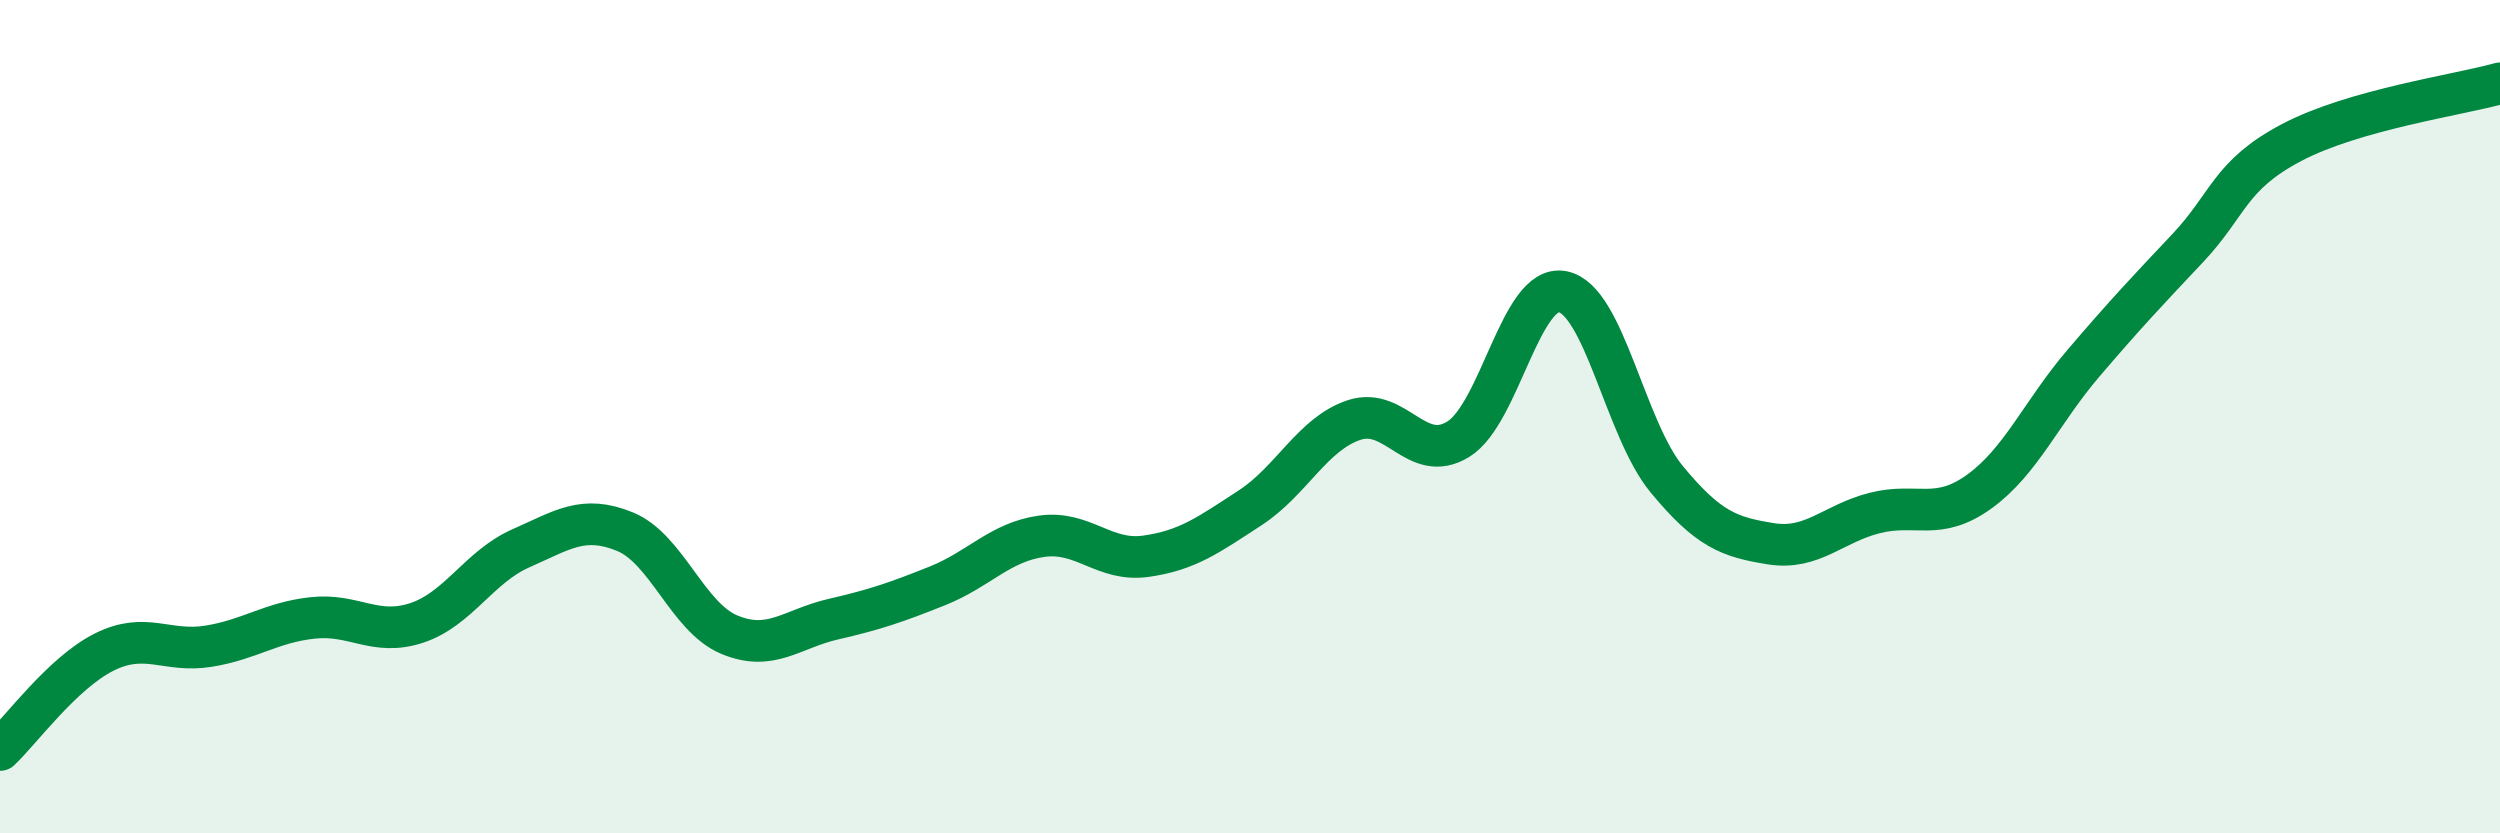
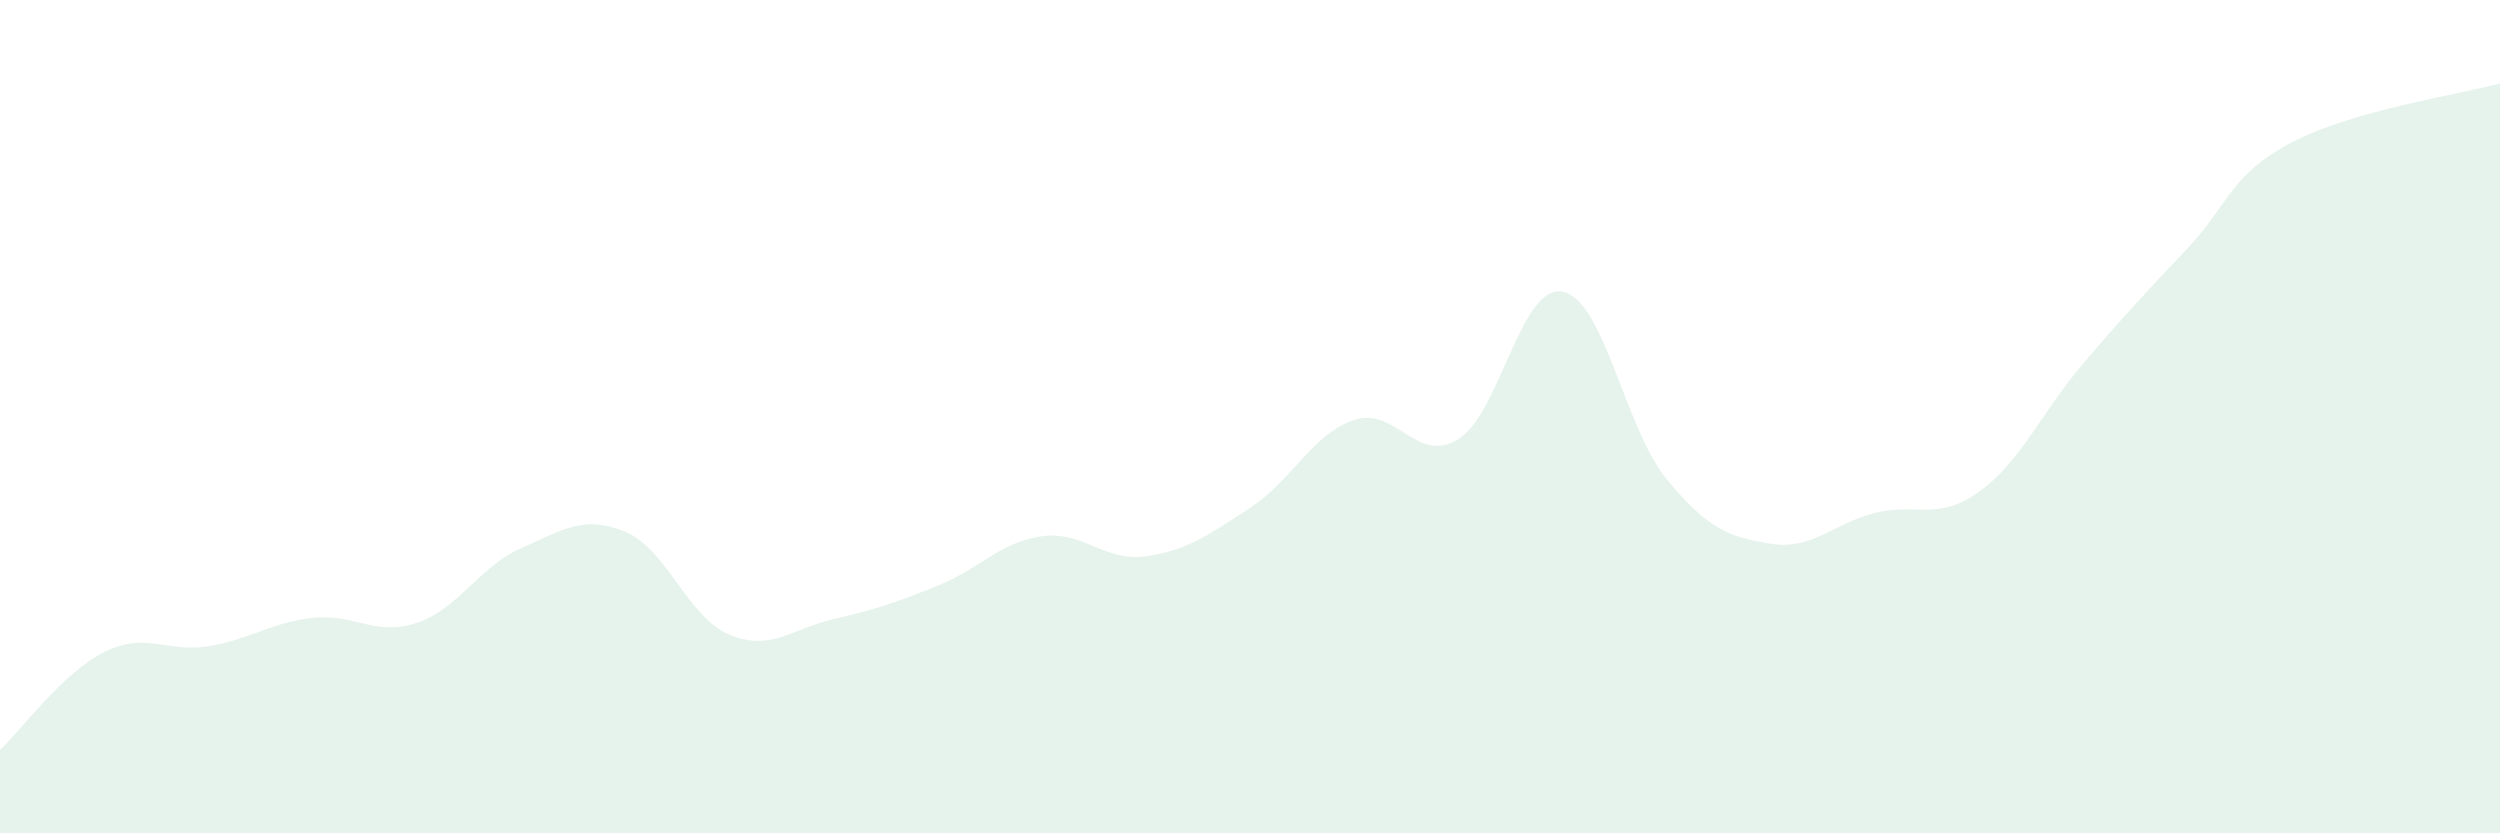
<svg xmlns="http://www.w3.org/2000/svg" width="60" height="20" viewBox="0 0 60 20">
  <path d="M 0,18 C 0.5,17.53 1.5,16.15 2.5,15.65 C 3.5,15.15 4,15.67 5,15.51 C 6,15.35 6.5,14.94 7.5,14.83 C 8.5,14.72 9,15.28 10,14.95 C 11,14.62 11.5,13.6 12.5,13.16 C 13.5,12.72 14,12.35 15,12.76 C 16,13.17 16.5,14.81 17.5,15.23 C 18.5,15.65 19,15.09 20,14.86 C 21,14.63 21.5,14.46 22.5,14.06 C 23.5,13.66 24,13.01 25,12.87 C 26,12.73 26.5,13.49 27.5,13.35 C 28.5,13.21 29,12.84 30,12.19 C 31,11.54 31.5,10.41 32.5,10.08 C 33.5,9.75 34,11.16 35,10.54 C 36,9.92 36.5,6.81 37.5,7 C 38.5,7.19 39,10.29 40,11.5 C 41,12.71 41.5,12.89 42.5,13.05 C 43.5,13.21 44,12.56 45,12.31 C 46,12.06 46.5,12.52 47.5,11.8 C 48.5,11.08 49,9.89 50,8.72 C 51,7.55 51.5,7.02 52.5,5.96 C 53.5,4.9 53.5,4.21 55,3.42 C 56.5,2.63 59,2.28 60,2L60 20L0 20Z" fill="#008740" opacity="0.1" stroke-linecap="round" stroke-linejoin="round" />
-   <path d="M 0,18 C 0.5,17.53 1.5,16.15 2.5,15.65 C 3.5,15.15 4,15.67 5,15.51 C 6,15.35 6.5,14.94 7.5,14.83 C 8.5,14.72 9,15.28 10,14.95 C 11,14.62 11.5,13.6 12.5,13.16 C 13.5,12.72 14,12.35 15,12.76 C 16,13.17 16.5,14.81 17.5,15.23 C 18.5,15.65 19,15.09 20,14.86 C 21,14.63 21.5,14.46 22.5,14.06 C 23.5,13.66 24,13.01 25,12.87 C 26,12.73 26.5,13.49 27.5,13.35 C 28.5,13.21 29,12.84 30,12.19 C 31,11.54 31.5,10.41 32.5,10.08 C 33.5,9.75 34,11.16 35,10.54 C 36,9.92 36.5,6.81 37.5,7 C 38.5,7.19 39,10.29 40,11.5 C 41,12.71 41.5,12.89 42.5,13.05 C 43.5,13.21 44,12.56 45,12.31 C 46,12.06 46.5,12.52 47.5,11.8 C 48.5,11.08 49,9.89 50,8.72 C 51,7.55 51.5,7.02 52.5,5.96 C 53.5,4.9 53.5,4.21 55,3.42 C 56.5,2.63 59,2.28 60,2" stroke="#008740" stroke-width="1" fill="none" stroke-linecap="round" stroke-linejoin="round" />
</svg>